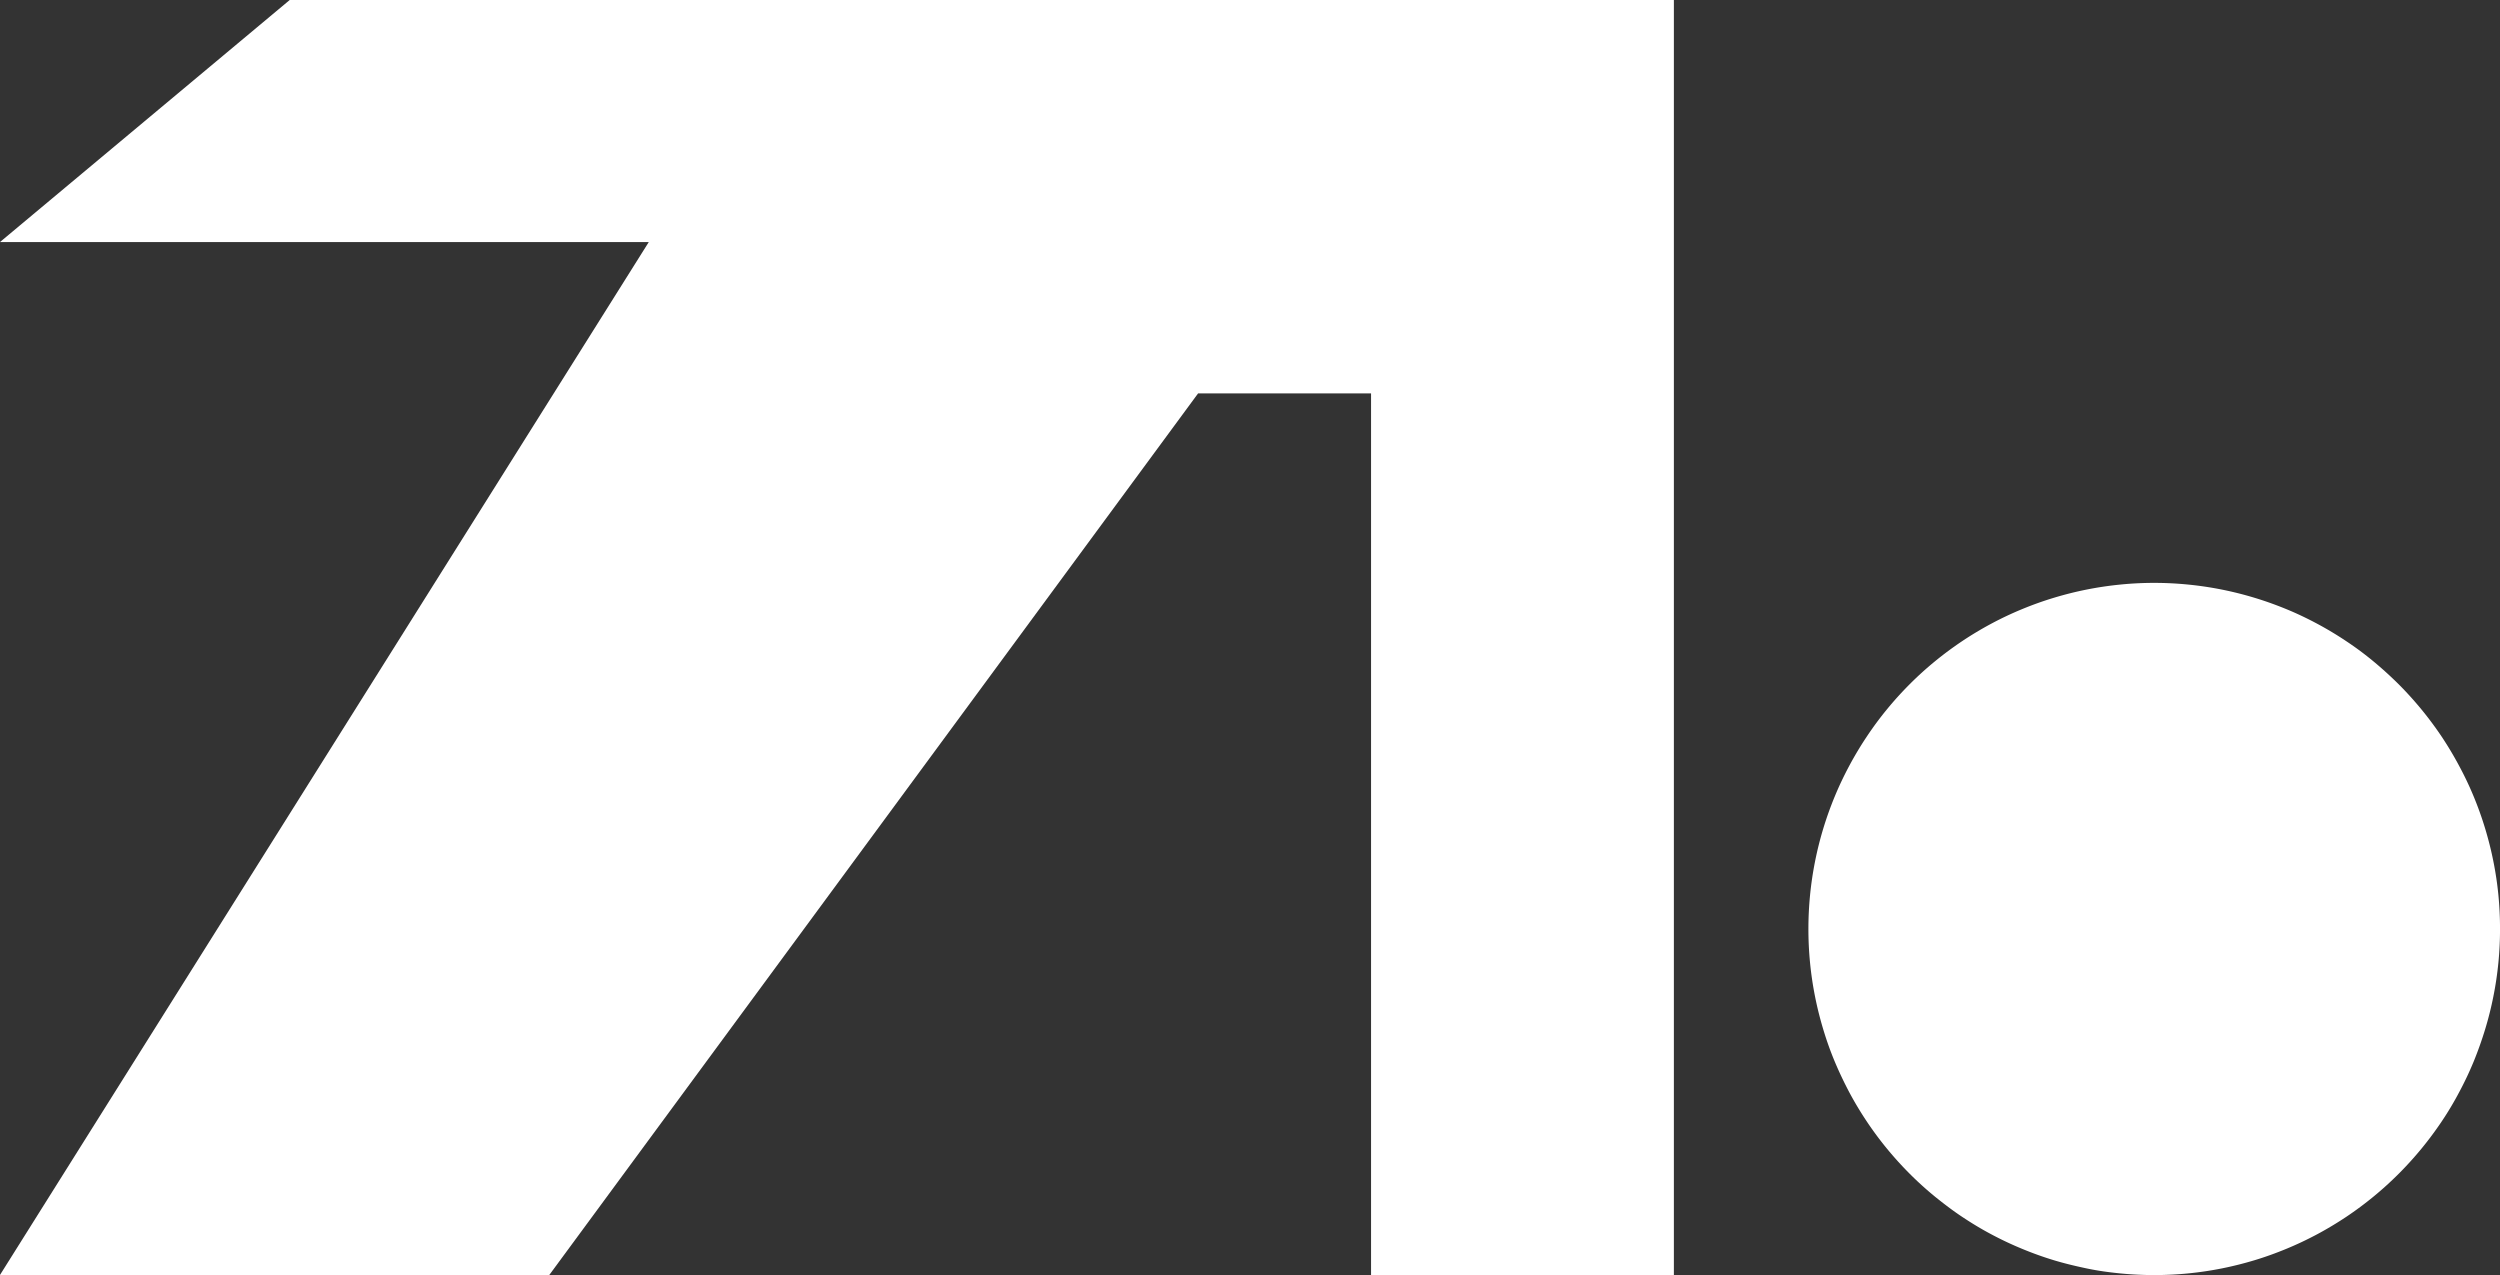
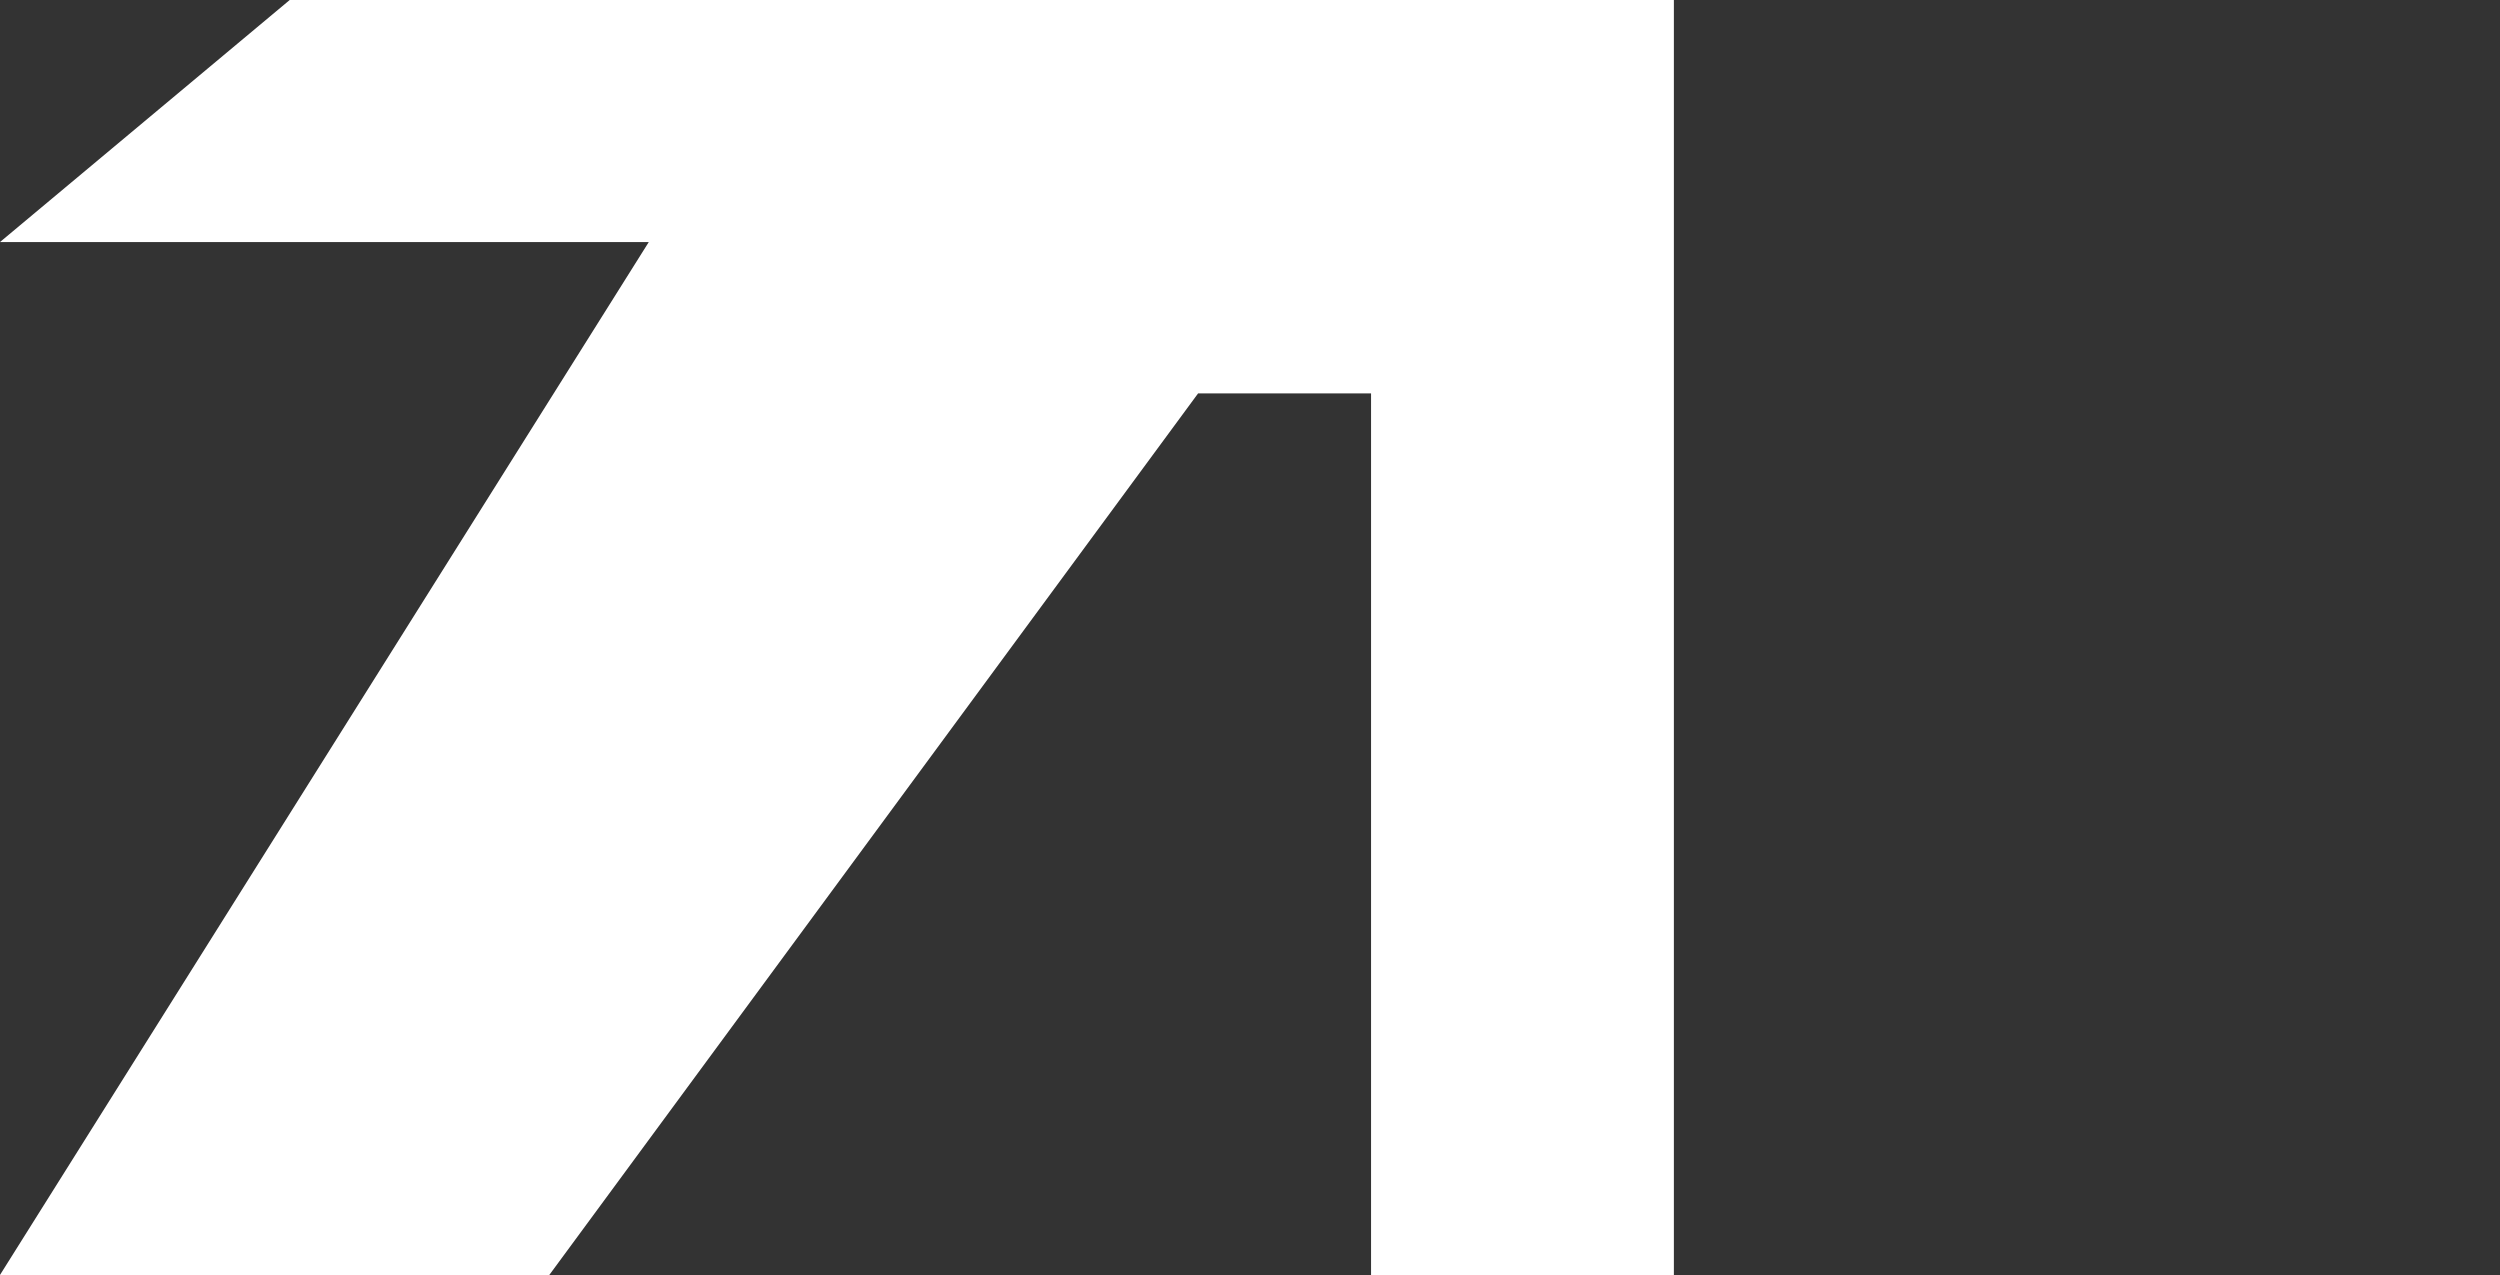
<svg xmlns="http://www.w3.org/2000/svg" id="Layer_1" data-name="Layer 1" viewBox="0 0 949.98 484.5">
  <rect x="0" y="0" width="949.98" height="484.5" fill="#333333" stroke="none" />
  <defs>
    <style>.cls-1{fill:none;}.cls-2{clip-path:url(#clip-path);}.cls-3{fill:#fff;}.cls-4{clip-path:url(#clip-path-2);}</style>
    <clipPath id="clip-path" transform="translate(-25.01 -257.65)">
      <rect class="cls-1" x="25" y="257.65" width="636.5" height="484.5" />
    </clipPath>
    <clipPath id="clip-path-2" transform="translate(-25.01 -257.65)">
-       <rect class="cls-1" x="712.17" y="477.97" width="262.83" height="264.18" />
-     </clipPath>
+       </clipPath>
  </defs>
  <g class="cls-2">
    <path class="cls-3" d="M25,349.63l110.12-92H661.07v484.5H546v-335H480.28l-246.54,335H25L271.54,349.63Z" transform="translate(-25.01 -257.65)" />
  </g>
  <g class="cls-4">
-     <path class="cls-3" d="M975,610.65c0,4.3-.21,8.61-.63,12.89a127.43,127.43,0,0,1-1.9,12.76q-1.26,6.35-3.14,12.52T965,661a128,128,0,0,1-5.52,11.67q-3,5.69-6.61,11.07t-7.7,10.36a131.38,131.38,0,0,1-18.21,18.22q-5,4.11-10.36,7.7c-3.58,2.38-7.26,4.6-11.06,6.63s-7.68,3.87-11.65,5.51-8,3.11-12.15,4.36-8.29,2.29-12.51,3.13-8.47,1.47-12.75,1.89-8.58.63-12.89.63-8.6-.21-12.88-.63-8.53-1-12.75-1.89-8.4-1.88-12.52-3.13-8.16-2.71-12.13-4.36a128.06,128.06,0,0,1-11.67-5.51c-3.78-2-7.48-4.25-11.06-6.63s-7-5-10.35-7.7a128.51,128.51,0,0,1-9.56-8.66q-4.56-4.57-8.66-9.56t-7.68-10.36q-3.59-5.38-6.63-11.07c-2-3.8-3.86-7.7-5.52-11.67s-3.09-8-4.34-12.16-2.29-8.29-3.13-12.52-1.47-8.47-1.89-12.76-.63-8.59-.63-12.89.21-8.6.63-12.89,1.05-8.54,1.89-12.77,1.88-8.4,3.13-12.52,2.7-8.17,4.34-12.14,3.49-7.87,5.52-11.67,4.24-7.49,6.63-11.07A127.84,127.84,0,0,1,742,527.23q4.1-5,8.66-9.57t9.56-8.67q5-4.1,10.35-7.68c3.58-2.4,7.28-4.61,11.06-6.64s7.68-3.87,11.67-5.52,8-3.09,12.13-4.34,8.3-2.3,12.52-3.14,8.47-1.47,12.75-1.89a128.86,128.86,0,0,1,12.88-.64q6.46,0,12.89.64c4.28.42,8.54,1.05,12.75,1.89s8.39,1.89,12.51,3.14,8.16,2.7,12.15,4.34,7.85,3.49,11.65,5.52a129,129,0,0,1,11.06,6.64Q922,504.9,926.94,509t9.55,8.67a134,134,0,0,1,16.36,19.93c2.38,3.58,4.58,7.26,6.61,11.07A125.53,125.53,0,0,1,965,560.33c1.65,4,3.09,8,4.34,12.14s2.3,8.3,3.14,12.52a128.49,128.49,0,0,1,1.9,12.77Q975,604.19,975,610.65Z" transform="translate(-25.01 -257.65)" />
-   </g>
+     </g>
</svg>